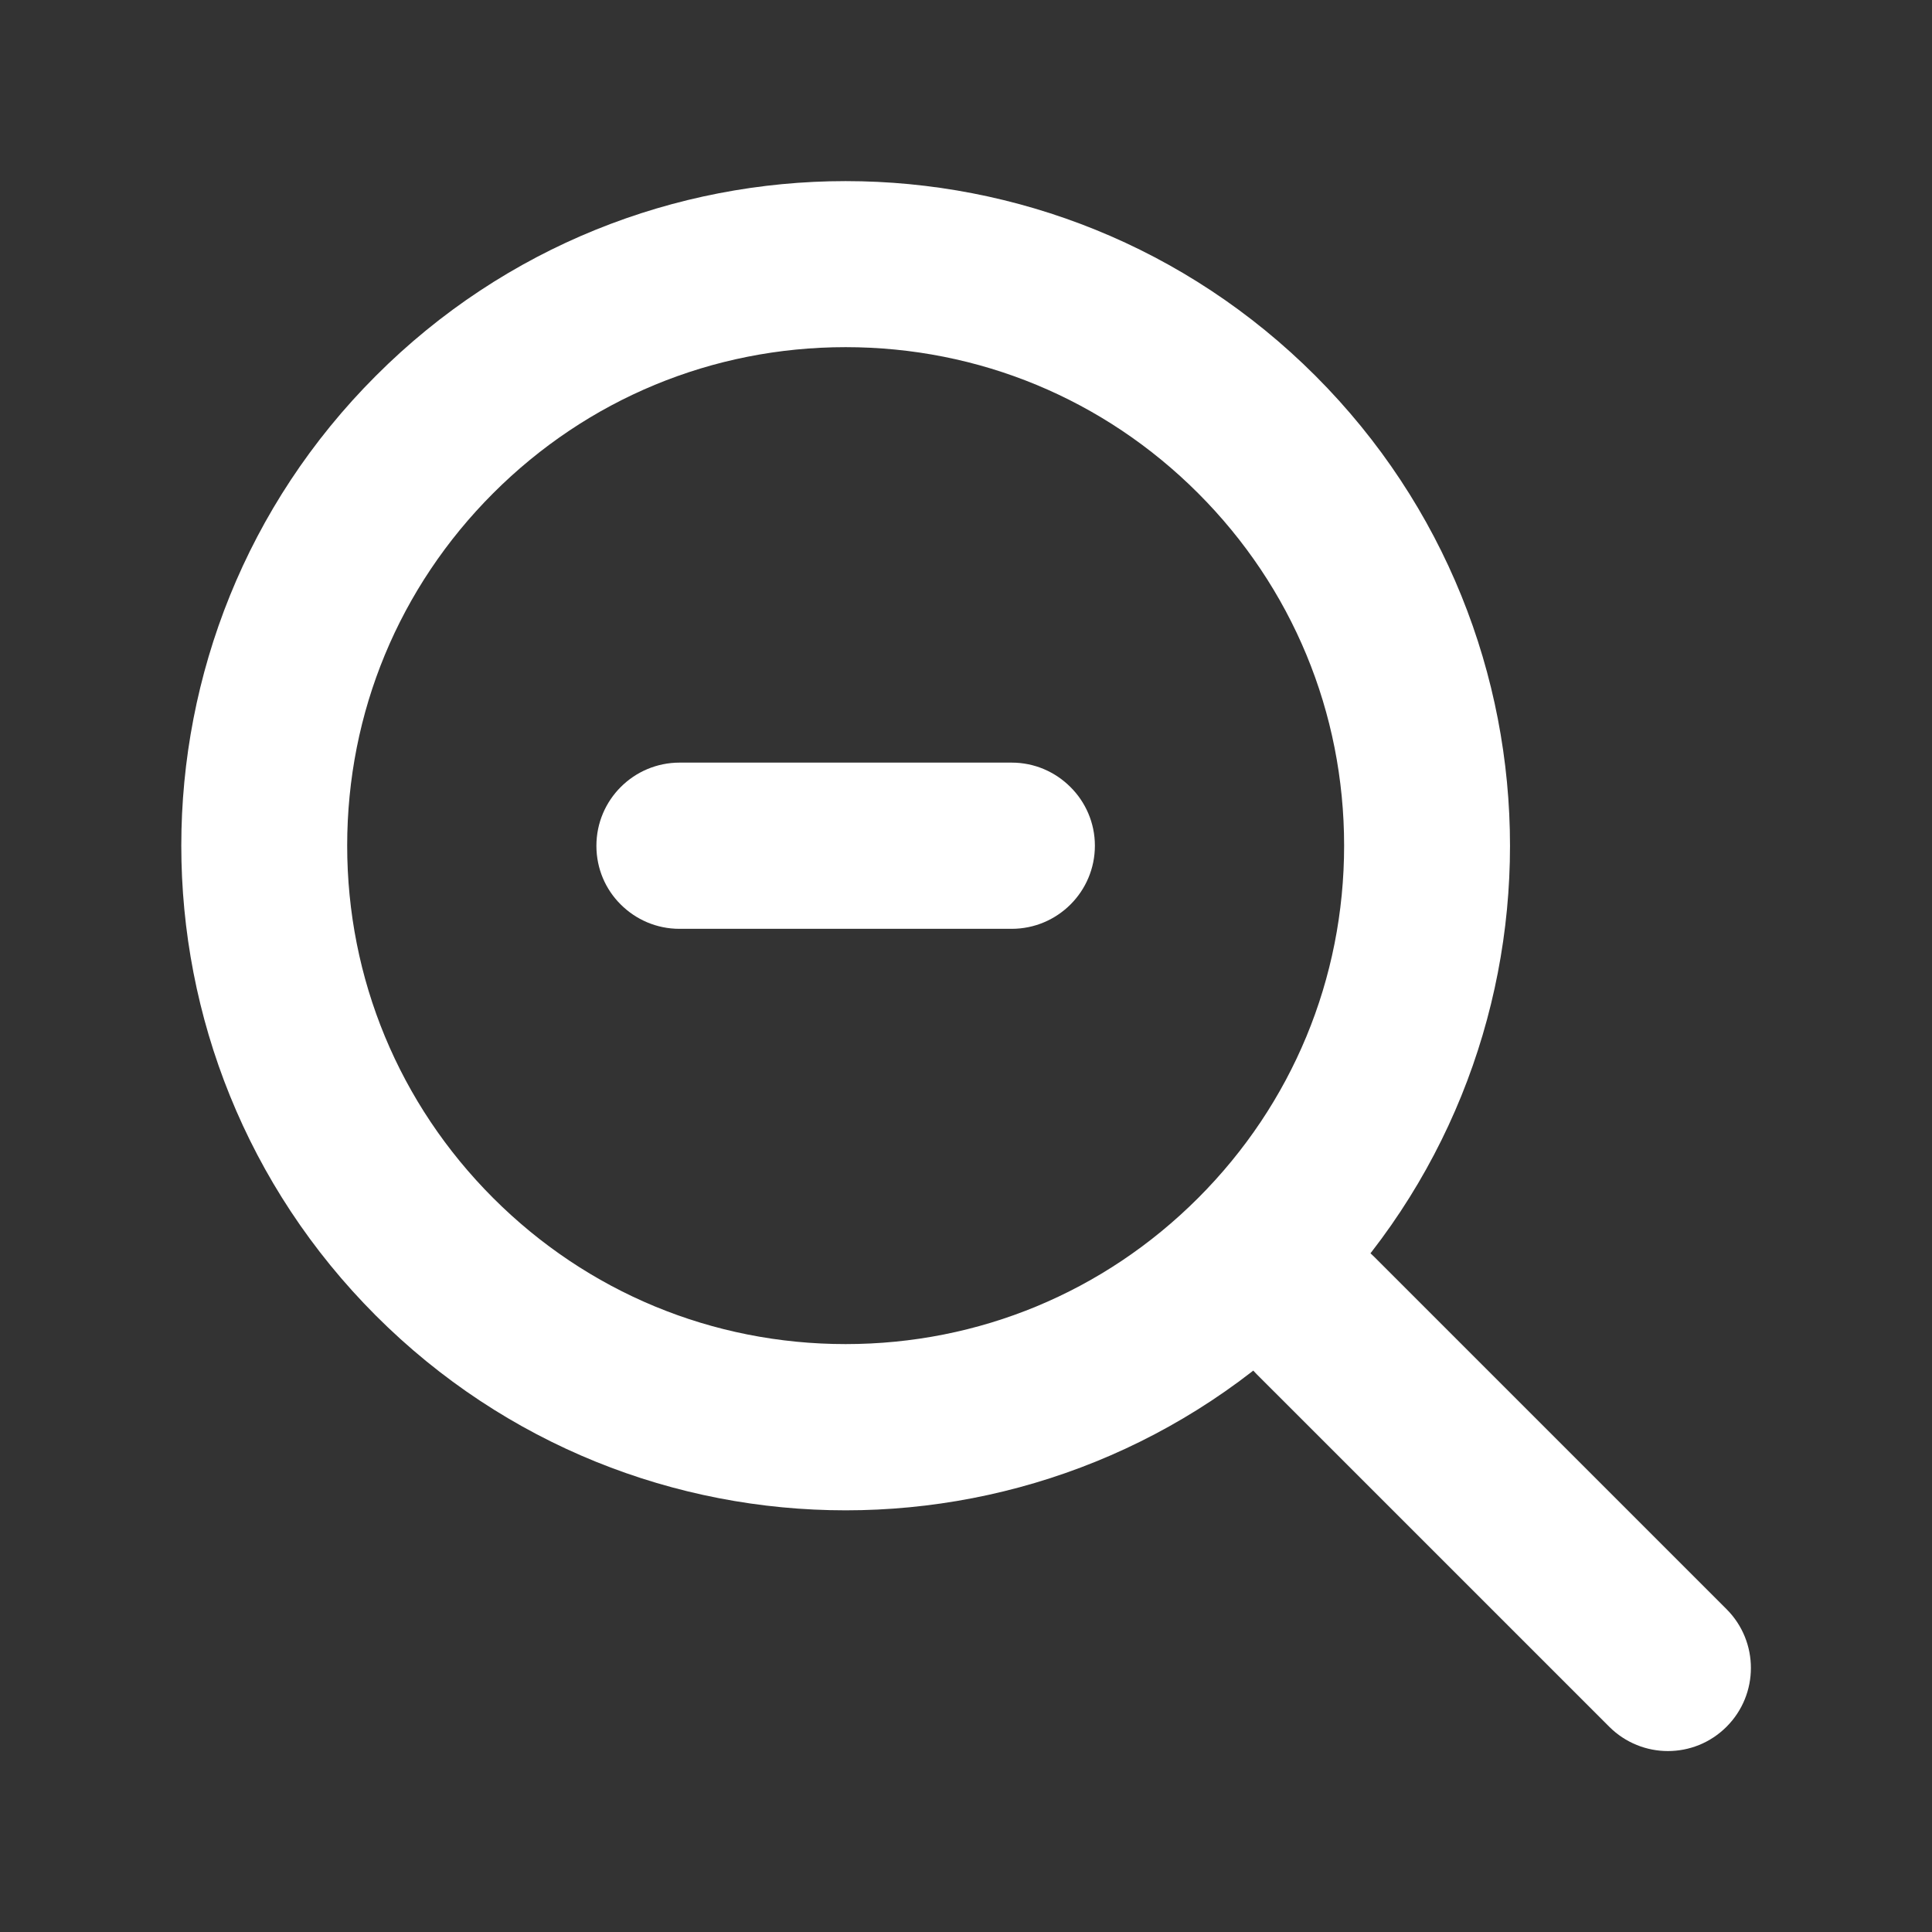
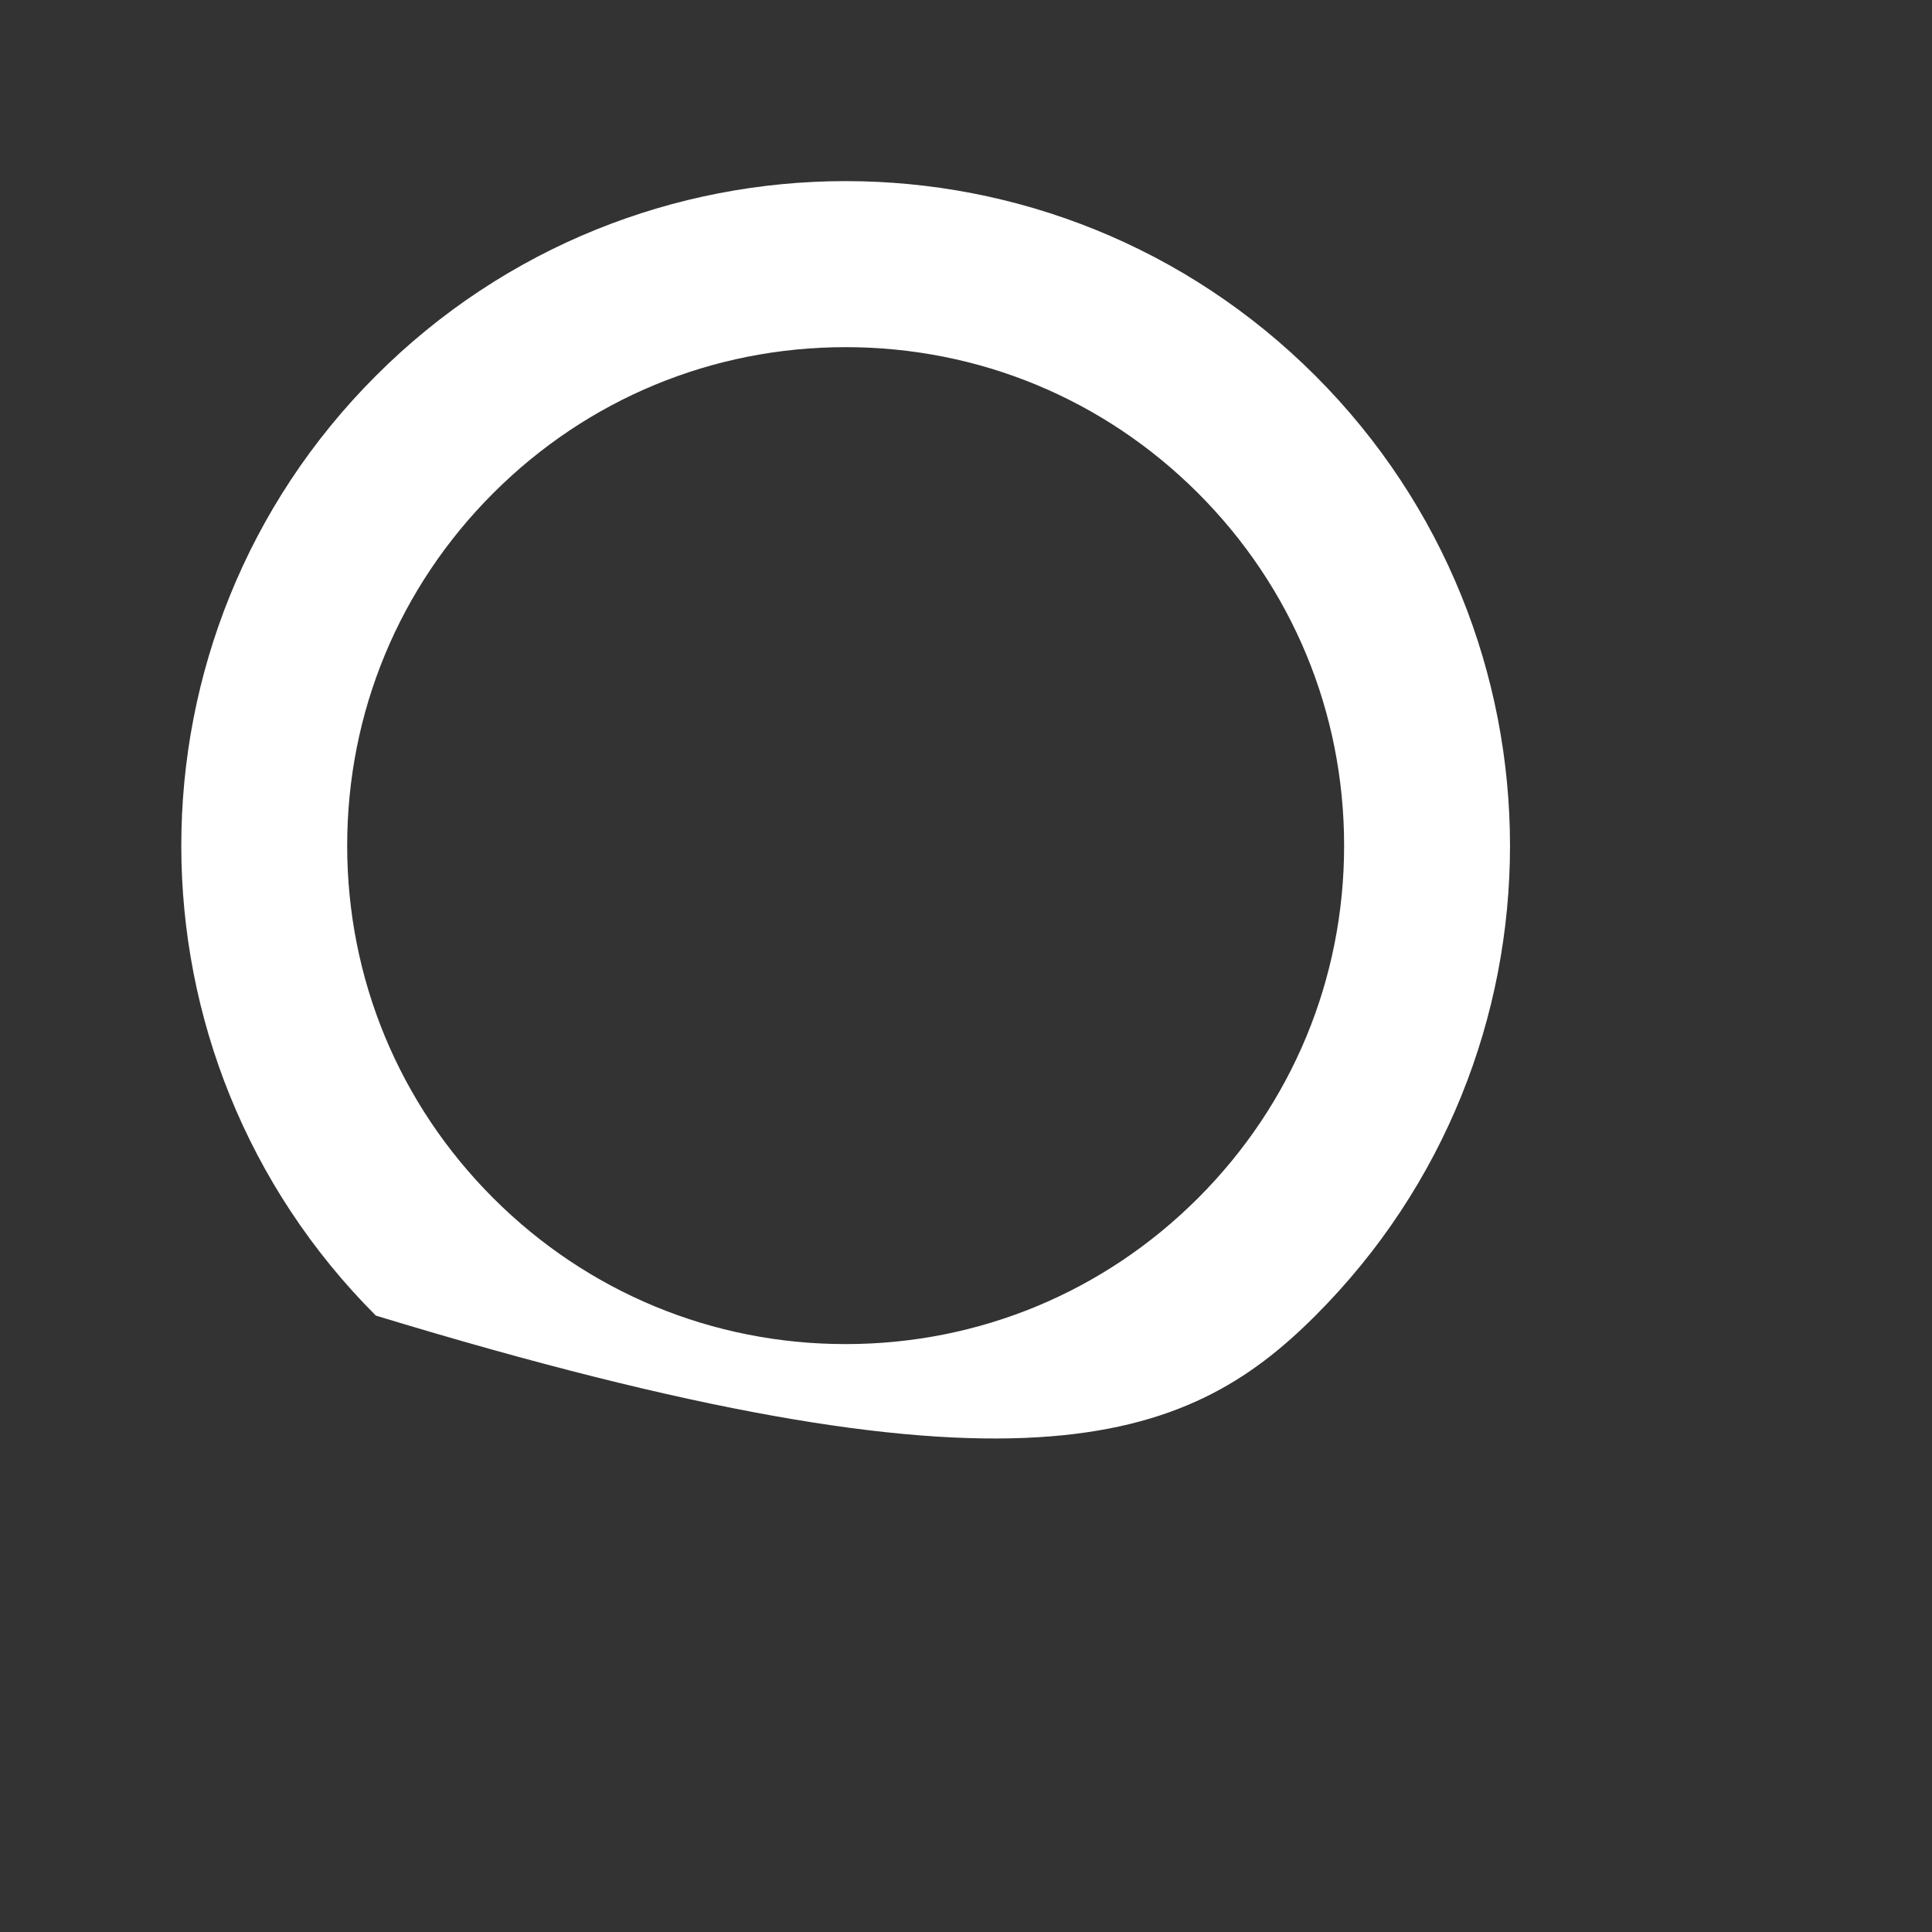
<svg xmlns="http://www.w3.org/2000/svg" width="70" height="70" viewBox="0 0 70 70" fill="none">
  <rect x="0" y="0" width="70" height="70" fill="#333333" stroke="none" />
-   <path d="M30.639 12.578C35.466 12.578 39.998 14.458 43.409 17.869C46.82 21.28 48.7 25.812 48.7 30.639C48.7 35.465 46.82 39.997 43.409 43.408C39.998 46.819 35.466 48.699 30.639 48.699C25.813 48.699 21.281 46.819 17.87 43.408C14.459 39.997 12.579 35.458 12.579 30.639C12.579 25.812 14.459 21.28 17.87 17.869C21.281 14.458 25.813 12.578 30.639 12.578ZM30.639 6.562C24.48 6.562 18.314 8.914 13.618 13.617C4.219 23.017 4.219 38.261 13.618 47.667C18.321 52.37 24.48 54.722 30.639 54.722C36.799 54.722 42.965 52.37 47.661 47.667C57.06 38.268 57.06 23.023 47.661 13.617C42.958 8.914 36.799 6.562 30.639 6.562Z" fill="white" />
-   <path d="M47.661 44.652C46.889 44.652 46.123 44.946 45.535 45.534C44.359 46.71 44.359 48.617 45.535 49.793L58.305 62.562C58.893 63.15 59.665 63.444 60.431 63.444C61.203 63.444 61.969 63.15 62.557 62.562C63.732 61.387 63.732 59.48 62.557 58.304L49.787 45.534C49.199 44.946 48.434 44.652 47.661 44.652ZM38.781 28.513C38.234 27.966 37.482 27.631 36.655 27.631H24.624C22.963 27.631 21.609 28.977 21.609 30.645C21.609 31.48 21.944 32.231 22.491 32.772C23.038 33.318 23.79 33.653 24.617 33.653H36.655C38.316 33.653 39.67 32.307 39.67 30.639C39.67 29.811 39.328 29.053 38.781 28.513Z" fill="white" />
+   <path d="M30.639 12.578C35.466 12.578 39.998 14.458 43.409 17.869C46.82 21.28 48.7 25.812 48.7 30.639C48.7 35.465 46.82 39.997 43.409 43.408C39.998 46.819 35.466 48.699 30.639 48.699C25.813 48.699 21.281 46.819 17.87 43.408C14.459 39.997 12.579 35.458 12.579 30.639C12.579 25.812 14.459 21.28 17.87 17.869C21.281 14.458 25.813 12.578 30.639 12.578ZM30.639 6.562C24.48 6.562 18.314 8.914 13.618 13.617C4.219 23.017 4.219 38.261 13.618 47.667C36.799 54.722 42.965 52.37 47.661 47.667C57.06 38.268 57.06 23.023 47.661 13.617C42.958 8.914 36.799 6.562 30.639 6.562Z" fill="white" />
</svg>